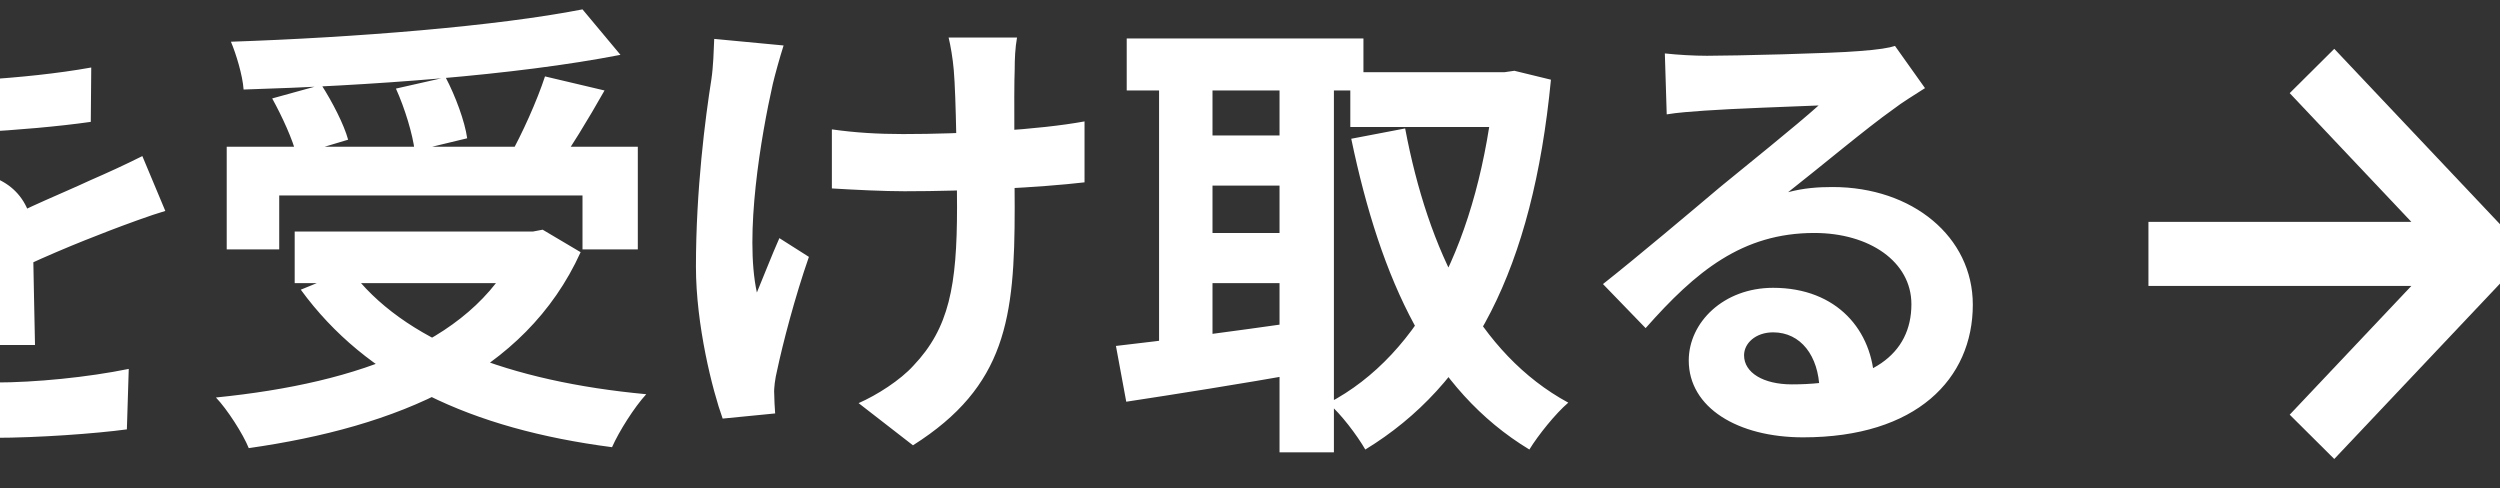
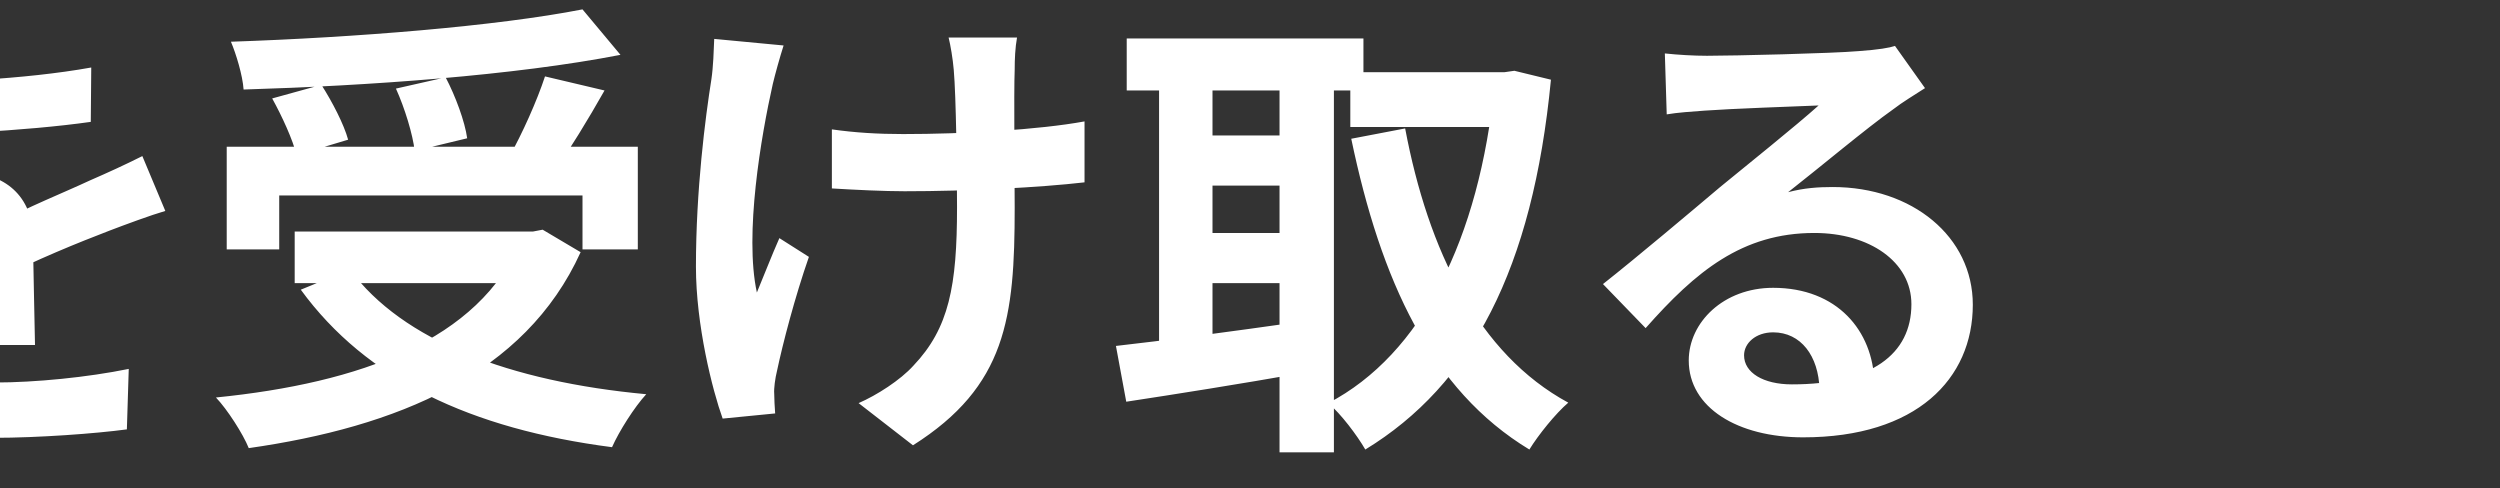
<svg xmlns="http://www.w3.org/2000/svg" width="256" height="50" viewBox="0 0 256 50" fill="none">
  <rect x="0" y="0" width="256" height="50" fill="#333333" stroke="none" />
-   <path d="M-165.04 25.584C-160.96 24.72 -154.912 23.088 -149.104 21.504L-148.384 26.688C-153.616 28.272 -159.28 29.904 -163.744 31.152L-165.04 25.584ZM-164.272 10.368H-148.336V15.648H-164.272V10.368ZM-159.232 1.296H-153.616V39.888C-153.616 42.672 -154.096 44.208 -155.632 45.12C-157.168 46.08 -159.28 46.32 -162.448 46.32C-162.592 44.784 -163.264 42.288 -163.984 40.656C-162.304 40.752 -160.576 40.752 -160 40.752C-159.424 40.752 -159.232 40.56 -159.232 39.888V1.296ZM-142.912 39.168H-125.68V44.304H-142.912V39.168ZM-147.232 3.552H-125.632V8.736H-147.232V3.552ZM-145.984 25.968H-121.648V46.128H-127.456V31.104H-140.416V46.32H-145.984V25.968ZM-126.544 3.552H-120.928C-120.928 3.552 -120.928 4.992 -120.976 5.712C-121.36 16.08 -121.792 20.4 -123.088 21.984C-124.096 23.232 -125.152 23.664 -126.592 23.856C-127.888 24.096 -130.048 24.096 -132.304 24.048C-132.4 22.368 -133.024 20.064 -133.936 18.624C-132.064 18.816 -130.336 18.816 -129.52 18.816C-128.8 18.816 -128.416 18.72 -127.984 18.24C-127.216 17.328 -126.88 13.776 -126.544 4.416V3.552ZM-140.128 5.424H-134.32C-134.992 14.112 -136.672 21.12 -145.648 25.152C-146.272 23.76 -147.808 21.648 -149.056 20.64C-141.568 17.568 -140.608 12.096 -140.128 5.424ZM-101.056 6.72H-75.088V11.904H-101.056V6.72ZM-103.264 25.152H-73.216V30.384H-103.264V25.152ZM-103.744 16.128H-72.832V21.36H-103.744V16.128ZM-91.216 1.44H-85.456V18.816H-91.216V1.44ZM-84.64 20.448H-78.88V40.272C-78.88 43.104 -79.408 44.544 -81.328 45.408C-83.296 46.272 -85.936 46.32 -89.584 46.32C-89.824 44.736 -90.64 42.432 -91.36 40.896C-89.008 41.04 -86.368 41.04 -85.6 40.992C-84.88 40.992 -84.64 40.8 -84.64 40.176V20.448ZM-100.624 33.12L-95.872 30.672C-93.76 33.12 -91.264 36.528 -90.256 38.88L-95.296 41.616C-96.16 39.312 -98.512 35.712 -100.624 33.12ZM-107.008 11.856L-102.016 13.968C-105.424 19.872 -110.944 26.208 -115.888 30.192C-116.272 28.896 -117.712 25.632 -118.576 24.24C-114.4 21.264 -109.744 16.512 -107.008 11.856ZM-108.16 1.296L-102.832 3.504C-105.952 7.968 -110.8 12.672 -115.264 15.6C-115.84 14.304 -117.232 11.952 -118.048 10.752C-114.4 8.448 -110.176 4.512 -108.16 1.296ZM-111.52 22.56L-106.24 17.232L-106 17.376V46.32H-111.52V22.56ZM-55.312 14.592H-26.992V20.304H-55.312V14.592ZM-39.76 17.328C-37.552 27.552 -33.04 36.816 -25.648 41.328C-26.992 42.432 -28.912 44.64 -29.824 46.176C-37.648 40.56 -41.968 30.432 -44.512 18.384L-39.76 17.328ZM-37.552 4.704L-33.184 2.256C-31.264 4.8 -28.864 8.208 -27.76 10.464L-32.464 13.248C-33.424 10.992 -35.632 7.344 -37.552 4.704ZM-45.472 1.344H-39.76V13.632C-39.76 23.952 -41.44 36.768 -52.576 46.272C-53.68 45.072 -55.648 43.584 -57.184 42.624C-46.672 33.6 -45.472 22.224 -45.472 13.632V1.344ZM-62.224 1.152H-56.512V46.224H-62.224V1.152ZM-71.296 9.936L-66.784 7.344C-64.768 10.128 -62.272 13.92 -61.216 16.368L-66.064 19.344C-66.976 16.848 -69.328 12.912 -71.296 9.936ZM-71.584 31.296C-68.944 29.424 -64.864 26.112 -61.024 22.8L-58.72 27.408C-61.936 30.432 -65.536 33.696 -68.608 36.288L-71.584 31.296ZM-2.992 3.504C-3.376 5.28 -4 8.112 -5.344 11.568C-6.352 13.92 -7.744 16.656 -9.088 18.576C-7.792 18 -5.248 17.664 -3.616 17.664C0.368 17.664 3.392 20.016 3.392 24.48C3.392 27.072 3.536 32.304 3.584 35.328H-2.176C-1.984 33.072 -1.888 28.992 -1.936 26.4C-1.936 23.328 -3.856 22.32 -5.872 22.32C-8.512 22.32 -11.536 23.904 -13.36 25.632C-14.8 27.072 -16.144 28.8 -17.776 30.912L-22.912 27.072C-16.768 21.408 -13.072 16.224 -11.056 10.944C-10.096 8.352 -9.472 5.424 -9.328 2.976L-2.992 3.504ZM-21.088 7.968C-18.64 8.304 -15.088 8.496 -12.64 8.496C-6.304 8.496 2.384 8.16 9.344 6.912L9.296 12.48C2.528 13.44 -7.12 13.872 -12.976 13.872C-14.944 13.872 -18.448 13.776 -21.088 13.536V7.968ZM16.928 21.6C15.44 22.032 12.848 22.992 11.216 23.616C8.096 24.816 3.776 26.544 -0.736 28.848C-5.104 31.104 -7.456 33.168 -7.456 35.808C-7.456 38.448 -5.152 39.168 -0.496 39.168C3.584 39.168 8.96 38.64 13.184 37.776L12.992 43.968C9.776 44.4 3.92 44.832 -0.64 44.832C-8.128 44.832 -13.744 42.96 -13.744 36.768C-13.744 30.096 -6.88 26.16 -1.12 23.28C3.296 20.976 6.32 19.824 9.2 18.48C11.072 17.664 12.752 16.896 14.576 15.984L16.928 21.6ZM23.216 15.024H65.312V25.536H59.648V20.016H28.592V25.536H23.216V15.024ZM30.176 23.712H55.472V28.992H30.176V23.712ZM59.648 0.96L63.536 5.616C52.688 7.728 37.712 8.784 24.944 9.168C24.848 7.728 24.176 5.52 23.648 4.272C36.368 3.84 50.816 2.688 59.648 0.96ZM27.872 10.08L32.912 8.688C34.016 10.416 35.216 12.72 35.648 14.304L30.368 15.888C29.984 14.304 28.88 11.904 27.872 10.08ZM40.544 9.072L45.632 7.92C46.64 9.84 47.6 12.432 47.84 14.16L42.464 15.456C42.272 13.776 41.456 11.088 40.544 9.072ZM55.808 7.824L61.904 9.264C60.224 12.24 58.304 15.36 56.864 17.424L52.16 16.032C53.456 13.728 54.992 10.32 55.808 7.824ZM53.36 23.712H54.56L55.568 23.52L59.456 25.824C53.744 38.4 40.592 43.728 25.472 45.888C24.896 44.448 23.264 41.904 22.112 40.704C36.896 39.216 49.04 34.848 53.36 24.624V23.712ZM35.84 27.6C41.216 34.896 52.208 39.072 66.176 40.368C64.976 41.664 63.392 44.16 62.672 45.792C48.224 43.92 37.52 38.88 30.8 29.664L35.84 27.6ZM104.144 3.84C103.952 4.896 103.904 6.048 103.904 7.152C103.808 9.36 103.904 18.432 103.904 21.264C103.904 32.544 103.04 39.552 93.488 45.6L87.92 41.28C89.792 40.464 92.192 38.928 93.536 37.44C97.184 33.6 98 29.28 98 21.216C98 17.616 97.904 9.84 97.664 7.152C97.568 6 97.328 4.608 97.136 3.84H104.144ZM85.184 13.248C87.536 13.584 89.888 13.728 92.48 13.728C98.672 13.728 106.352 13.296 111.056 12.432V18.672C106.496 19.2 99.104 19.584 92.624 19.584C90.512 19.584 87.584 19.44 85.184 19.296V13.248ZM80.24 4.656C79.856 5.856 79.376 7.584 79.136 8.592C77.936 13.92 76.208 24 77.504 29.952C78.128 28.464 79.04 26.112 79.808 24.384L82.832 26.304C81.392 30.432 80.144 35.232 79.568 37.968C79.376 38.736 79.232 39.792 79.28 40.32C79.28 40.848 79.328 41.664 79.376 42.336L74 42.864C72.944 39.936 71.264 33.264 71.264 27.312C71.264 19.44 72.224 12.048 72.848 8.112C73.04 6.816 73.088 5.184 73.136 3.984L80.24 4.656ZM138.272 7.392H154.64V13.008H138.272V7.392ZM115.376 3.936H139.616V9.264H115.376V3.936ZM121.712 13.872H133.28V19.008H121.712V13.872ZM121.712 23.856H133.28V28.992H121.712V23.856ZM153.056 7.392H154.064L155.072 7.248L158.816 8.16C156.944 27.6 150.656 39.408 139.808 46.032C138.944 44.544 137.312 42.384 136.016 41.28C145.568 36.288 151.472 24.48 153.056 8.64V7.392ZM143.888 13.152C146.24 25.632 151.376 36.24 160.592 41.232C159.296 42.336 157.52 44.544 156.608 46.032C146.528 39.936 141.392 28.704 138.368 14.208L143.888 13.152ZM118.688 6.144H124.16V37.536H118.688V6.144ZM131.024 6.144H136.592V46.32H131.024V6.144ZM114.272 35.424C119.024 34.896 126.176 33.936 132.944 32.976L133.28 38.208C127.04 39.312 120.368 40.368 115.328 41.136L114.272 35.424ZM170.48 5.472C171.824 5.616 173.456 5.712 174.8 5.712C177.392 5.712 187.616 5.472 190.352 5.232C192.368 5.088 193.472 4.896 194.048 4.704L197.12 9.024C196.016 9.744 194.864 10.416 193.808 11.232C191.216 13.056 186.176 17.28 183.104 19.68C184.736 19.248 186.176 19.152 187.664 19.152C195.824 19.152 202.016 24.24 202.016 31.2C202.016 38.784 196.256 44.784 184.64 44.784C177.968 44.784 172.928 41.76 172.928 36.912C172.928 33.024 176.48 29.472 181.568 29.472C188.144 29.472 191.792 33.888 191.936 39.168L186.32 39.888C186.224 36.432 184.4 34.032 181.568 34.032C179.792 34.032 178.592 35.136 178.592 36.384C178.592 38.16 180.56 39.36 183.488 39.36C191.6 39.36 195.728 36.288 195.728 31.152C195.728 26.784 191.408 23.856 185.792 23.856C178.4 23.856 173.648 27.792 168.512 33.6L164.144 29.088C167.552 26.4 173.36 21.504 176.144 19.152C178.832 16.944 183.872 12.912 186.224 10.8C183.776 10.896 177.152 11.136 174.56 11.328C173.264 11.424 171.776 11.52 170.672 11.712L170.48 5.472Z" fill="white" />
-   <path fill-rule="evenodd" clip-rule="evenodd" d="M246.921 22.718L234.465 9.536L239.029 5L256 22.96V29.04L239.029 47L234.465 42.464L246.921 29.282H220V22.718H246.921Z" fill="white" />
+   <path d="M-165.04 25.584C-160.96 24.72 -154.912 23.088 -149.104 21.504L-148.384 26.688C-153.616 28.272 -159.28 29.904 -163.744 31.152L-165.04 25.584ZM-164.272 10.368H-148.336V15.648H-164.272V10.368ZM-159.232 1.296H-153.616V39.888C-153.616 42.672 -154.096 44.208 -155.632 45.12C-157.168 46.08 -159.28 46.32 -162.448 46.32C-162.592 44.784 -163.264 42.288 -163.984 40.656C-162.304 40.752 -160.576 40.752 -160 40.752C-159.424 40.752 -159.232 40.56 -159.232 39.888V1.296ZM-142.912 39.168H-125.68V44.304H-142.912V39.168ZM-147.232 3.552H-125.632V8.736H-147.232V3.552ZM-145.984 25.968H-121.648V46.128H-127.456V31.104H-140.416V46.32H-145.984V25.968ZM-126.544 3.552H-120.928C-120.928 3.552 -120.928 4.992 -120.976 5.712C-121.36 16.08 -121.792 20.4 -123.088 21.984C-124.096 23.232 -125.152 23.664 -126.592 23.856C-127.888 24.096 -130.048 24.096 -132.304 24.048C-132.4 22.368 -133.024 20.064 -133.936 18.624C-132.064 18.816 -130.336 18.816 -129.52 18.816C-128.8 18.816 -128.416 18.72 -127.984 18.24C-127.216 17.328 -126.88 13.776 -126.544 4.416V3.552ZM-140.128 5.424H-134.32C-134.992 14.112 -136.672 21.12 -145.648 25.152C-146.272 23.76 -147.808 21.648 -149.056 20.64C-141.568 17.568 -140.608 12.096 -140.128 5.424ZM-101.056 6.72H-75.088V11.904H-101.056V6.72ZM-103.264 25.152H-73.216V30.384H-103.264V25.152ZM-103.744 16.128H-72.832V21.36H-103.744V16.128ZM-91.216 1.44H-85.456V18.816V1.44ZM-84.64 20.448H-78.88V40.272C-78.88 43.104 -79.408 44.544 -81.328 45.408C-83.296 46.272 -85.936 46.32 -89.584 46.32C-89.824 44.736 -90.64 42.432 -91.36 40.896C-89.008 41.04 -86.368 41.04 -85.6 40.992C-84.88 40.992 -84.64 40.8 -84.64 40.176V20.448ZM-100.624 33.12L-95.872 30.672C-93.76 33.12 -91.264 36.528 -90.256 38.88L-95.296 41.616C-96.16 39.312 -98.512 35.712 -100.624 33.12ZM-107.008 11.856L-102.016 13.968C-105.424 19.872 -110.944 26.208 -115.888 30.192C-116.272 28.896 -117.712 25.632 -118.576 24.24C-114.4 21.264 -109.744 16.512 -107.008 11.856ZM-108.16 1.296L-102.832 3.504C-105.952 7.968 -110.8 12.672 -115.264 15.6C-115.84 14.304 -117.232 11.952 -118.048 10.752C-114.4 8.448 -110.176 4.512 -108.16 1.296ZM-111.52 22.56L-106.24 17.232L-106 17.376V46.32H-111.52V22.56ZM-55.312 14.592H-26.992V20.304H-55.312V14.592ZM-39.76 17.328C-37.552 27.552 -33.04 36.816 -25.648 41.328C-26.992 42.432 -28.912 44.64 -29.824 46.176C-37.648 40.56 -41.968 30.432 -44.512 18.384L-39.76 17.328ZM-37.552 4.704L-33.184 2.256C-31.264 4.8 -28.864 8.208 -27.76 10.464L-32.464 13.248C-33.424 10.992 -35.632 7.344 -37.552 4.704ZM-45.472 1.344H-39.76V13.632C-39.76 23.952 -41.44 36.768 -52.576 46.272C-53.68 45.072 -55.648 43.584 -57.184 42.624C-46.672 33.6 -45.472 22.224 -45.472 13.632V1.344ZM-62.224 1.152H-56.512V46.224H-62.224V1.152ZM-71.296 9.936L-66.784 7.344C-64.768 10.128 -62.272 13.92 -61.216 16.368L-66.064 19.344C-66.976 16.848 -69.328 12.912 -71.296 9.936ZM-71.584 31.296C-68.944 29.424 -64.864 26.112 -61.024 22.8L-58.72 27.408C-61.936 30.432 -65.536 33.696 -68.608 36.288L-71.584 31.296ZM-2.992 3.504C-3.376 5.28 -4 8.112 -5.344 11.568C-6.352 13.92 -7.744 16.656 -9.088 18.576C-7.792 18 -5.248 17.664 -3.616 17.664C0.368 17.664 3.392 20.016 3.392 24.48C3.392 27.072 3.536 32.304 3.584 35.328H-2.176C-1.984 33.072 -1.888 28.992 -1.936 26.4C-1.936 23.328 -3.856 22.32 -5.872 22.32C-8.512 22.32 -11.536 23.904 -13.36 25.632C-14.8 27.072 -16.144 28.8 -17.776 30.912L-22.912 27.072C-16.768 21.408 -13.072 16.224 -11.056 10.944C-10.096 8.352 -9.472 5.424 -9.328 2.976L-2.992 3.504ZM-21.088 7.968C-18.64 8.304 -15.088 8.496 -12.64 8.496C-6.304 8.496 2.384 8.16 9.344 6.912L9.296 12.48C2.528 13.44 -7.12 13.872 -12.976 13.872C-14.944 13.872 -18.448 13.776 -21.088 13.536V7.968ZM16.928 21.6C15.44 22.032 12.848 22.992 11.216 23.616C8.096 24.816 3.776 26.544 -0.736 28.848C-5.104 31.104 -7.456 33.168 -7.456 35.808C-7.456 38.448 -5.152 39.168 -0.496 39.168C3.584 39.168 8.96 38.64 13.184 37.776L12.992 43.968C9.776 44.4 3.92 44.832 -0.64 44.832C-8.128 44.832 -13.744 42.96 -13.744 36.768C-13.744 30.096 -6.88 26.16 -1.12 23.28C3.296 20.976 6.32 19.824 9.2 18.48C11.072 17.664 12.752 16.896 14.576 15.984L16.928 21.6ZM23.216 15.024H65.312V25.536H59.648V20.016H28.592V25.536H23.216V15.024ZM30.176 23.712H55.472V28.992H30.176V23.712ZM59.648 0.96L63.536 5.616C52.688 7.728 37.712 8.784 24.944 9.168C24.848 7.728 24.176 5.52 23.648 4.272C36.368 3.84 50.816 2.688 59.648 0.96ZM27.872 10.08L32.912 8.688C34.016 10.416 35.216 12.72 35.648 14.304L30.368 15.888C29.984 14.304 28.88 11.904 27.872 10.08ZM40.544 9.072L45.632 7.92C46.64 9.84 47.6 12.432 47.84 14.16L42.464 15.456C42.272 13.776 41.456 11.088 40.544 9.072ZM55.808 7.824L61.904 9.264C60.224 12.24 58.304 15.36 56.864 17.424L52.16 16.032C53.456 13.728 54.992 10.32 55.808 7.824ZM53.36 23.712H54.56L55.568 23.52L59.456 25.824C53.744 38.4 40.592 43.728 25.472 45.888C24.896 44.448 23.264 41.904 22.112 40.704C36.896 39.216 49.04 34.848 53.36 24.624V23.712ZM35.84 27.6C41.216 34.896 52.208 39.072 66.176 40.368C64.976 41.664 63.392 44.16 62.672 45.792C48.224 43.92 37.52 38.88 30.8 29.664L35.84 27.6ZM104.144 3.84C103.952 4.896 103.904 6.048 103.904 7.152C103.808 9.36 103.904 18.432 103.904 21.264C103.904 32.544 103.04 39.552 93.488 45.6L87.92 41.28C89.792 40.464 92.192 38.928 93.536 37.44C97.184 33.6 98 29.28 98 21.216C98 17.616 97.904 9.84 97.664 7.152C97.568 6 97.328 4.608 97.136 3.84H104.144ZM85.184 13.248C87.536 13.584 89.888 13.728 92.48 13.728C98.672 13.728 106.352 13.296 111.056 12.432V18.672C106.496 19.2 99.104 19.584 92.624 19.584C90.512 19.584 87.584 19.44 85.184 19.296V13.248ZM80.24 4.656C79.856 5.856 79.376 7.584 79.136 8.592C77.936 13.92 76.208 24 77.504 29.952C78.128 28.464 79.04 26.112 79.808 24.384L82.832 26.304C81.392 30.432 80.144 35.232 79.568 37.968C79.376 38.736 79.232 39.792 79.28 40.32C79.28 40.848 79.328 41.664 79.376 42.336L74 42.864C72.944 39.936 71.264 33.264 71.264 27.312C71.264 19.44 72.224 12.048 72.848 8.112C73.04 6.816 73.088 5.184 73.136 3.984L80.24 4.656ZM138.272 7.392H154.64V13.008H138.272V7.392ZM115.376 3.936H139.616V9.264H115.376V3.936ZM121.712 13.872H133.28V19.008H121.712V13.872ZM121.712 23.856H133.28V28.992H121.712V23.856ZM153.056 7.392H154.064L155.072 7.248L158.816 8.16C156.944 27.6 150.656 39.408 139.808 46.032C138.944 44.544 137.312 42.384 136.016 41.28C145.568 36.288 151.472 24.48 153.056 8.64V7.392ZM143.888 13.152C146.24 25.632 151.376 36.24 160.592 41.232C159.296 42.336 157.52 44.544 156.608 46.032C146.528 39.936 141.392 28.704 138.368 14.208L143.888 13.152ZM118.688 6.144H124.16V37.536H118.688V6.144ZM131.024 6.144H136.592V46.32H131.024V6.144ZM114.272 35.424C119.024 34.896 126.176 33.936 132.944 32.976L133.28 38.208C127.04 39.312 120.368 40.368 115.328 41.136L114.272 35.424ZM170.48 5.472C171.824 5.616 173.456 5.712 174.8 5.712C177.392 5.712 187.616 5.472 190.352 5.232C192.368 5.088 193.472 4.896 194.048 4.704L197.12 9.024C196.016 9.744 194.864 10.416 193.808 11.232C191.216 13.056 186.176 17.28 183.104 19.68C184.736 19.248 186.176 19.152 187.664 19.152C195.824 19.152 202.016 24.24 202.016 31.2C202.016 38.784 196.256 44.784 184.64 44.784C177.968 44.784 172.928 41.76 172.928 36.912C172.928 33.024 176.48 29.472 181.568 29.472C188.144 29.472 191.792 33.888 191.936 39.168L186.32 39.888C186.224 36.432 184.4 34.032 181.568 34.032C179.792 34.032 178.592 35.136 178.592 36.384C178.592 38.16 180.56 39.36 183.488 39.36C191.6 39.36 195.728 36.288 195.728 31.152C195.728 26.784 191.408 23.856 185.792 23.856C178.4 23.856 173.648 27.792 168.512 33.6L164.144 29.088C167.552 26.4 173.36 21.504 176.144 19.152C178.832 16.944 183.872 12.912 186.224 10.8C183.776 10.896 177.152 11.136 174.56 11.328C173.264 11.424 171.776 11.52 170.672 11.712L170.48 5.472Z" fill="white" />
</svg>